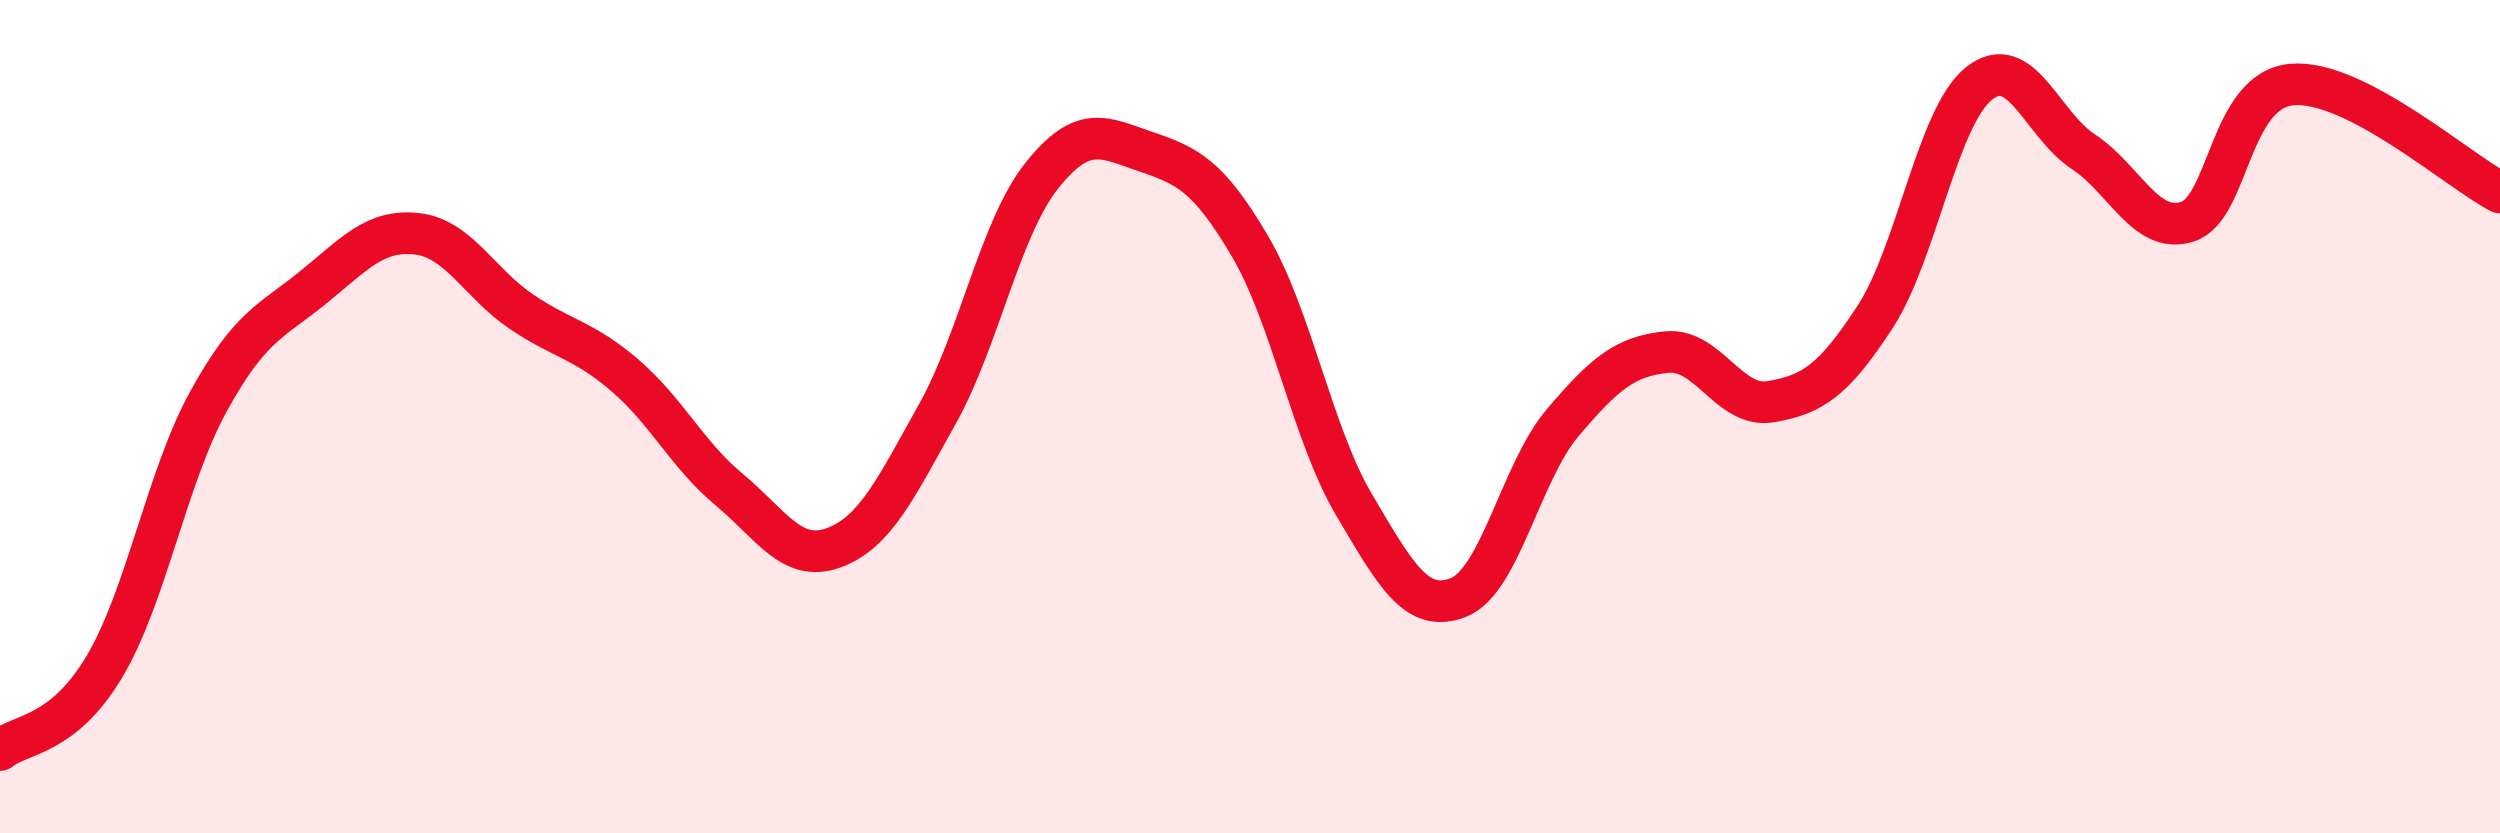
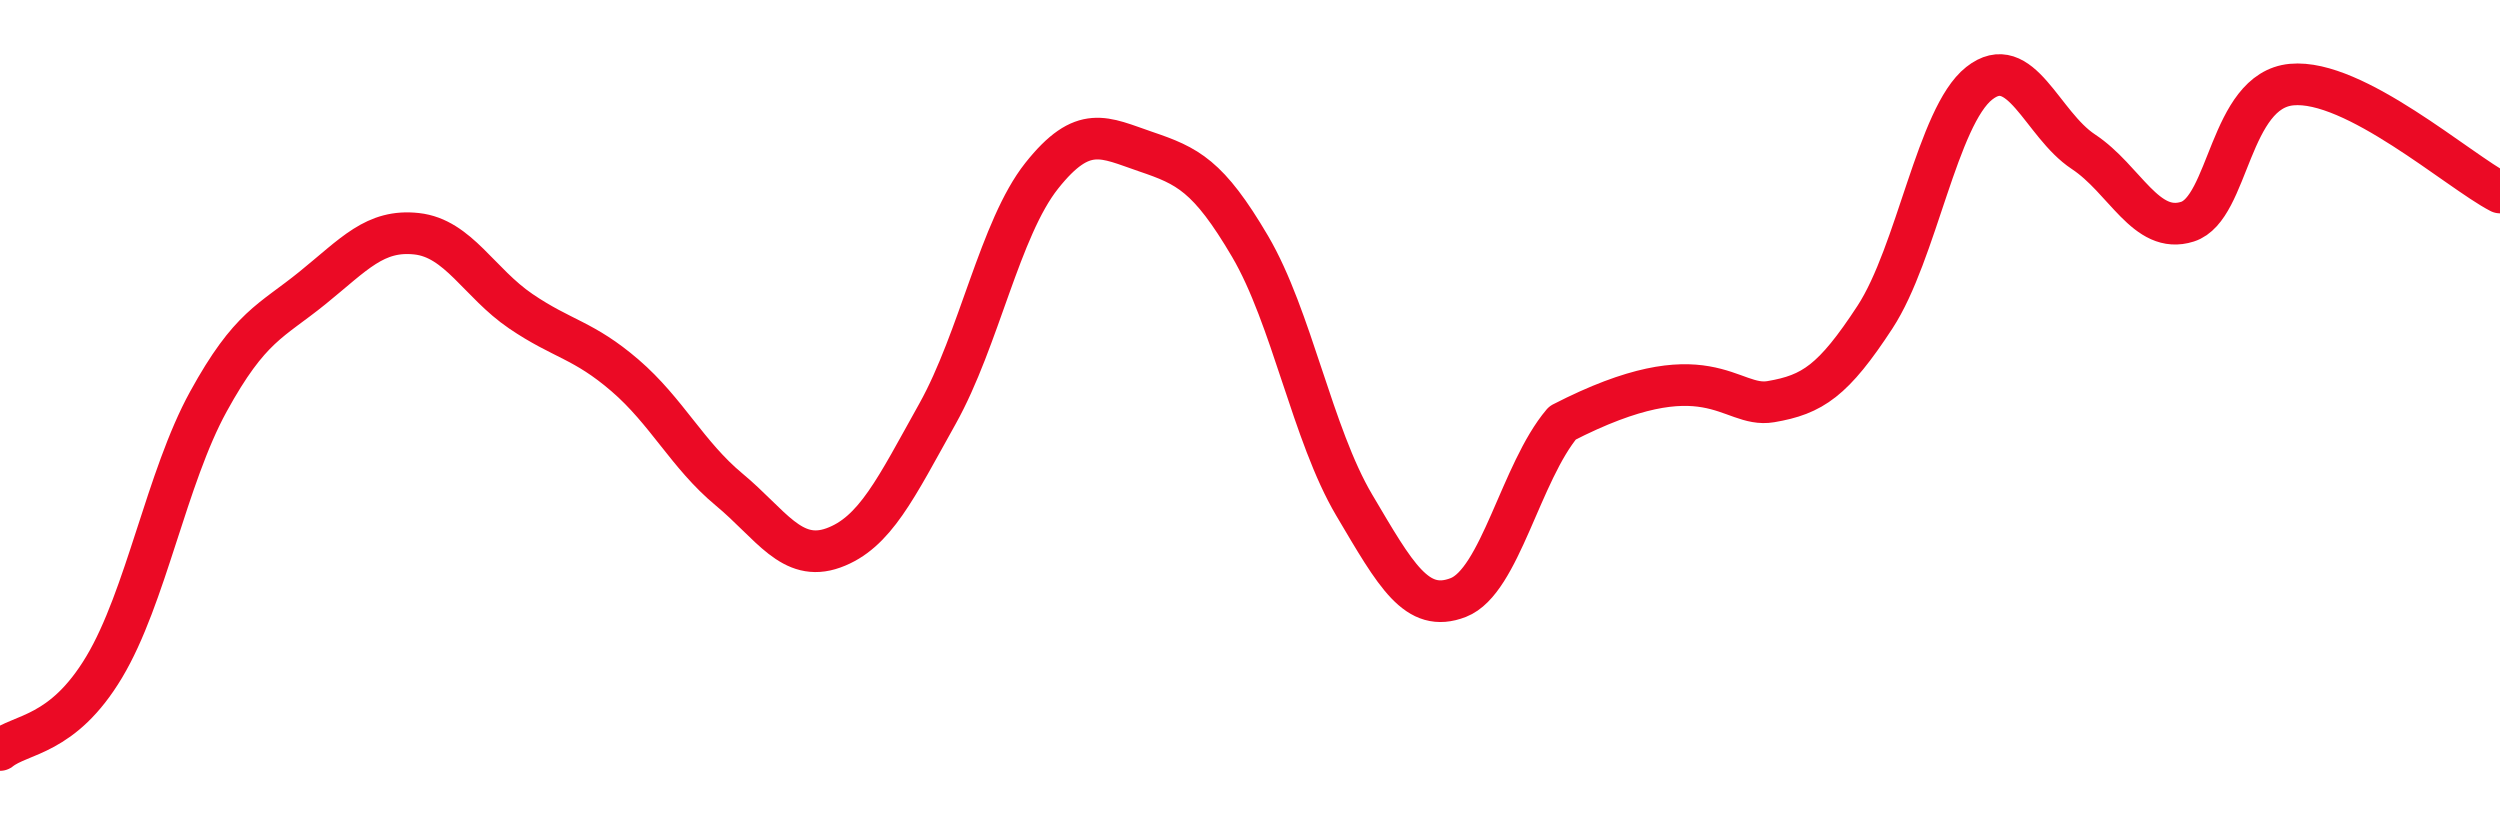
<svg xmlns="http://www.w3.org/2000/svg" width="60" height="20" viewBox="0 0 60 20">
-   <path d="M 0,18 C 0.5,17.6 1.5,17.68 2.5,16.01 C 3.5,14.34 4,11.46 5,9.64 C 6,7.82 6.5,7.72 7.5,6.91 C 8.5,6.1 9,5.5 10,5.61 C 11,5.72 11.5,6.79 12.5,7.47 C 13.5,8.15 14,8.15 15,9.01 C 16,9.87 16.5,10.92 17.5,11.75 C 18.5,12.58 19,13.51 20,13.15 C 21,12.79 21.5,11.72 22.5,9.93 C 23.5,8.14 24,5.48 25,4.22 C 26,2.96 26.5,3.3 27.5,3.64 C 28.5,3.98 29,4.21 30,5.91 C 31,7.61 31.5,10.43 32.5,12.12 C 33.5,13.81 34,14.73 35,14.34 C 36,13.95 36.5,11.33 37.5,10.15 C 38.5,8.97 39,8.55 40,8.45 C 41,8.35 41.5,9.81 42.5,9.64 C 43.5,9.47 44,9.14 45,7.61 C 46,6.08 46.5,2.79 47.5,2 C 48.5,1.21 49,2.98 50,3.64 C 51,4.3 51.5,5.64 52.5,5.32 C 53.5,5 53.5,2.17 55,2.03 C 56.5,1.89 59,4.1 60,4.62L60 20L0 20Z" fill="#EB0A25" opacity="0.1" stroke-linecap="round" stroke-linejoin="round" />
-   <path d="M 0,18 C 0.5,17.6 1.5,17.68 2.5,16.01 C 3.5,14.34 4,11.46 5,9.64 C 6,7.82 6.5,7.72 7.5,6.91 C 8.5,6.1 9,5.5 10,5.61 C 11,5.72 11.5,6.79 12.5,7.47 C 13.5,8.15 14,8.15 15,9.01 C 16,9.87 16.5,10.92 17.5,11.75 C 18.5,12.58 19,13.51 20,13.15 C 21,12.79 21.5,11.72 22.5,9.93 C 23.5,8.14 24,5.48 25,4.22 C 26,2.96 26.5,3.3 27.5,3.64 C 28.5,3.98 29,4.21 30,5.91 C 31,7.61 31.5,10.43 32.5,12.12 C 33.5,13.81 34,14.73 35,14.34 C 36,13.95 36.5,11.33 37.5,10.15 C 38.5,8.97 39,8.55 40,8.45 C 41,8.35 41.5,9.81 42.5,9.64 C 43.5,9.47 44,9.14 45,7.61 C 46,6.08 46.5,2.79 47.5,2 C 48.5,1.21 49,2.98 50,3.64 C 51,4.3 51.5,5.64 52.5,5.32 C 53.5,5 53.5,2.17 55,2.03 C 56.5,1.89 59,4.1 60,4.62" stroke="#EB0A25" stroke-width="1" fill="none" stroke-linecap="round" stroke-linejoin="round" />
+   <path d="M 0,18 C 0.5,17.6 1.5,17.68 2.5,16.01 C 3.5,14.34 4,11.46 5,9.64 C 6,7.82 6.5,7.72 7.5,6.91 C 8.5,6.1 9,5.5 10,5.61 C 11,5.72 11.5,6.79 12.5,7.47 C 13.5,8.15 14,8.15 15,9.01 C 16,9.87 16.5,10.92 17.5,11.75 C 18.5,12.58 19,13.51 20,13.15 C 21,12.79 21.5,11.72 22.5,9.93 C 23.5,8.14 24,5.48 25,4.22 C 26,2.96 26.5,3.3 27.5,3.64 C 28.5,3.98 29,4.21 30,5.91 C 31,7.61 31.5,10.43 32.5,12.12 C 33.5,13.81 34,14.73 35,14.34 C 36,13.95 36.5,11.33 37.5,10.15 C 41,8.35 41.5,9.81 42.5,9.64 C 43.5,9.47 44,9.14 45,7.61 C 46,6.08 46.5,2.79 47.5,2 C 48.5,1.21 49,2.98 50,3.64 C 51,4.3 51.5,5.64 52.5,5.32 C 53.5,5 53.5,2.17 55,2.03 C 56.5,1.89 59,4.1 60,4.62" stroke="#EB0A25" stroke-width="1" fill="none" stroke-linecap="round" stroke-linejoin="round" />
</svg>